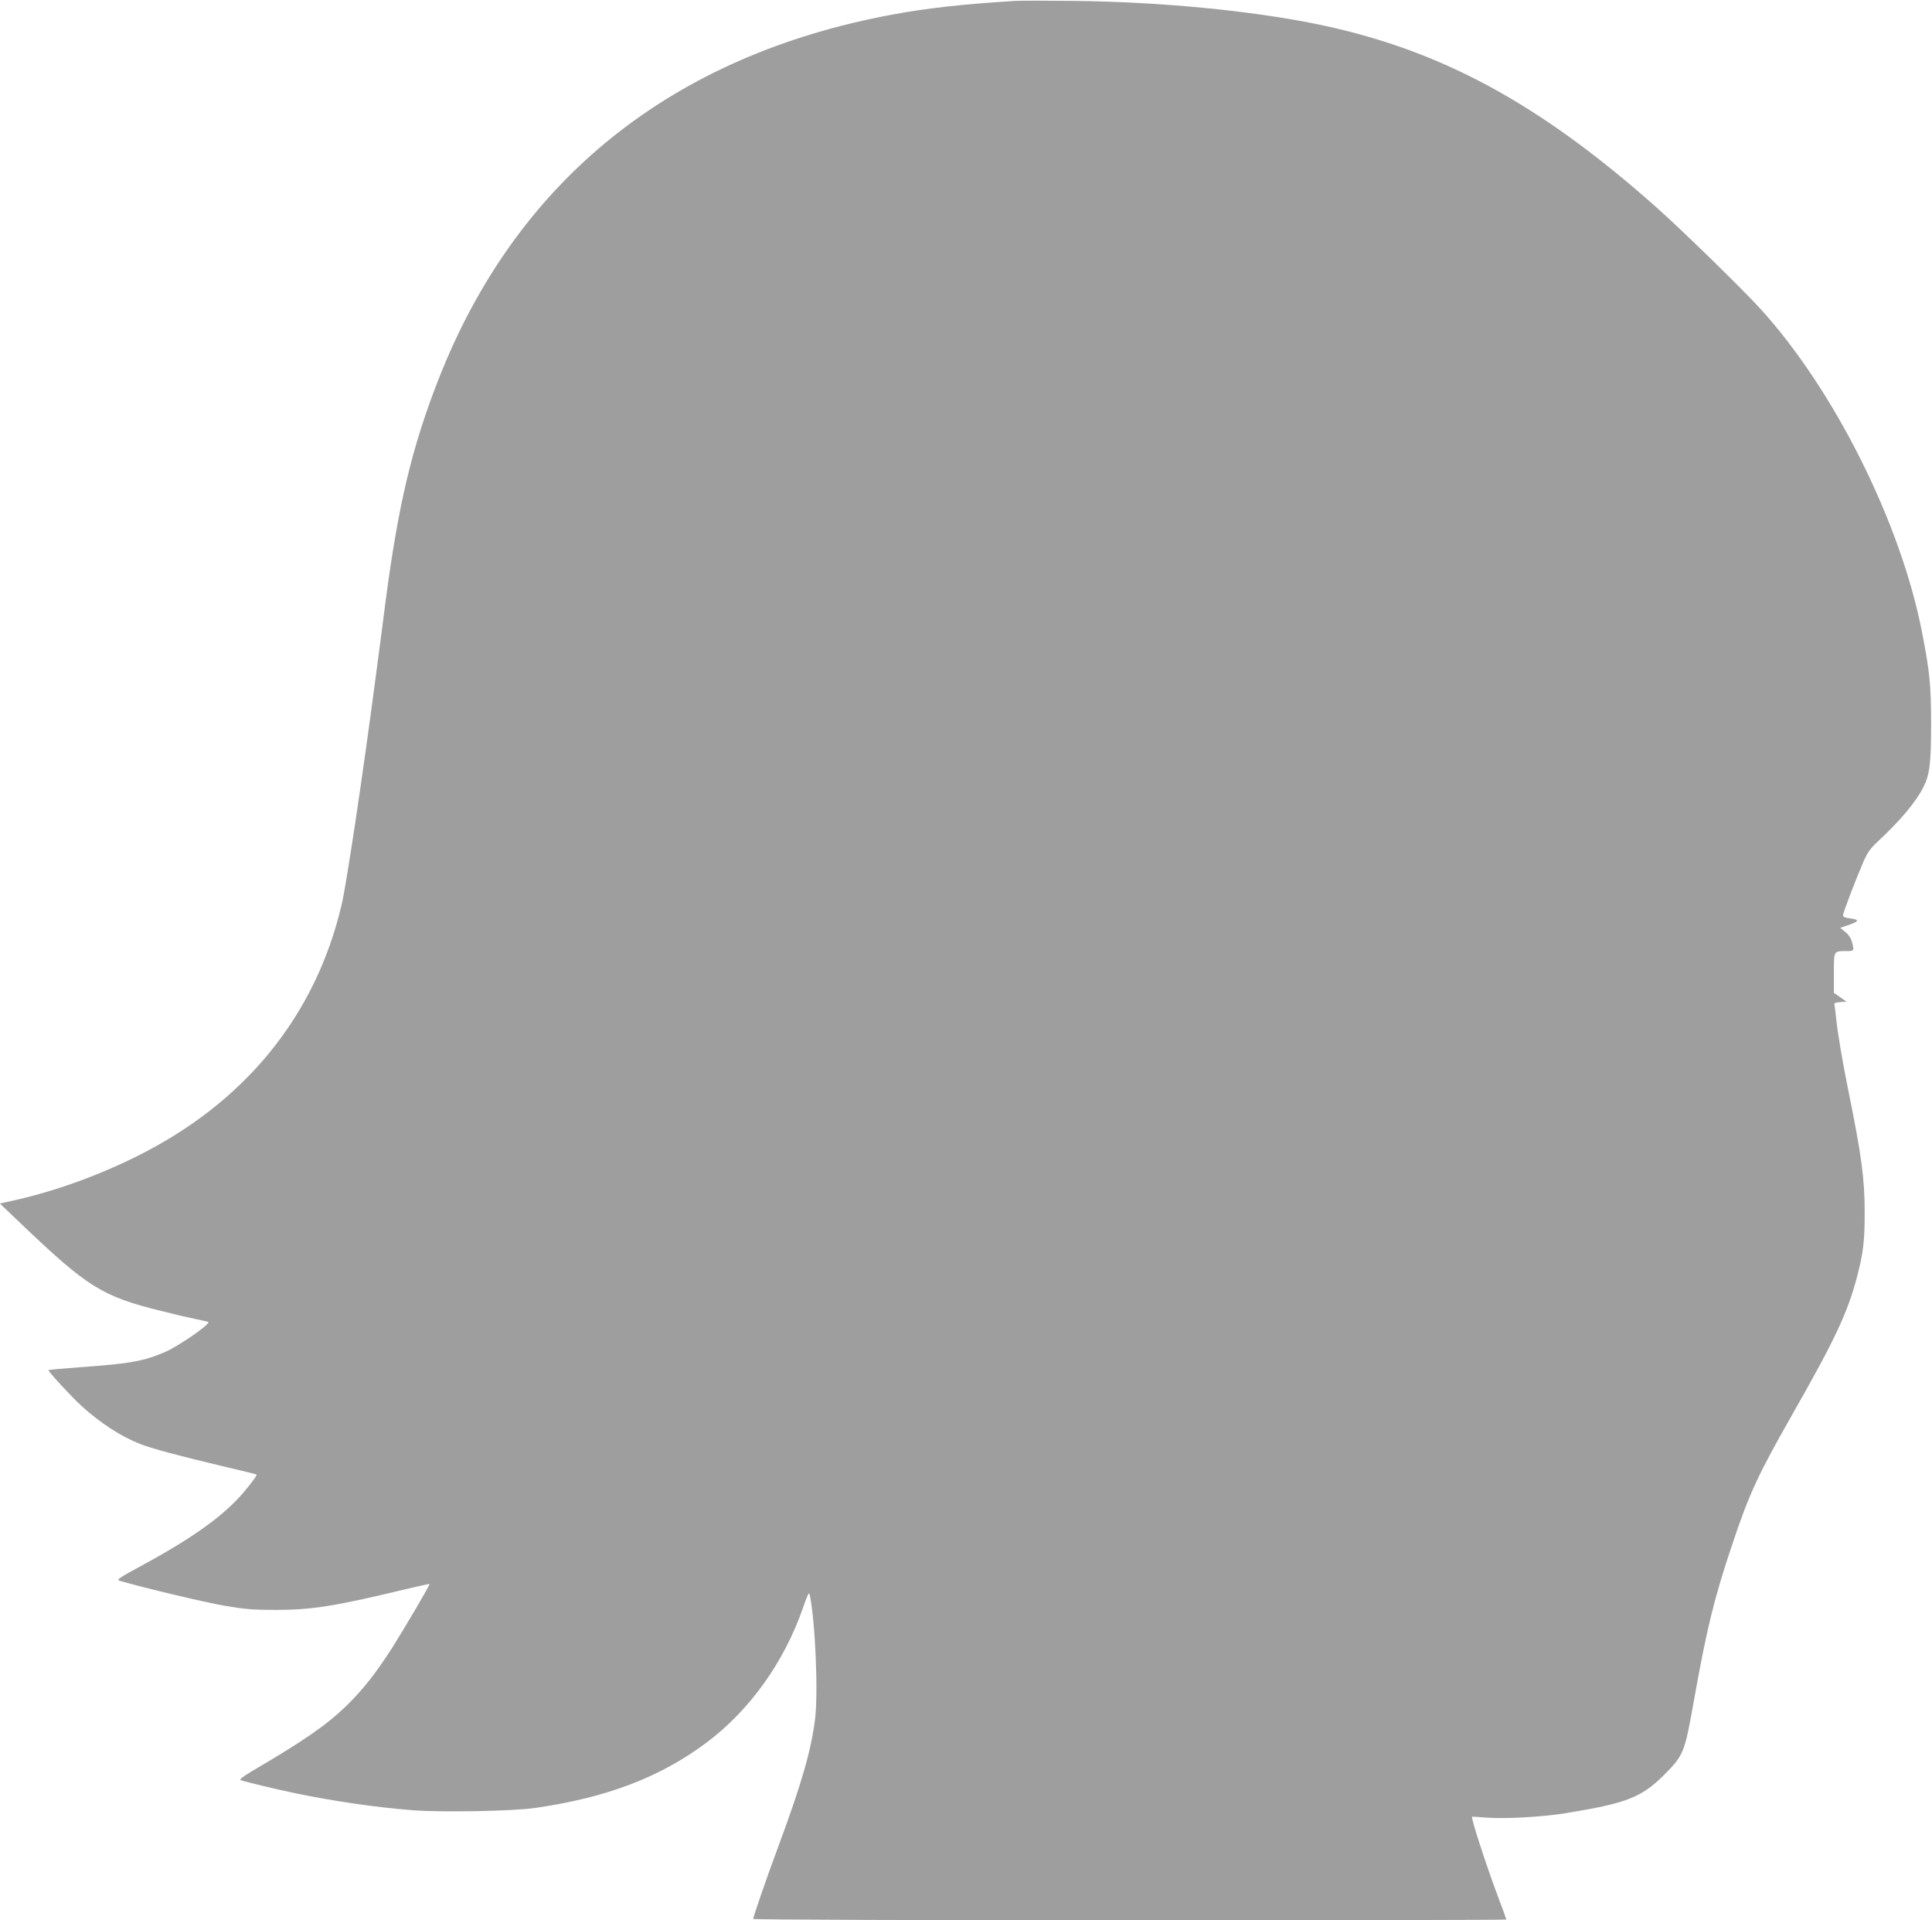
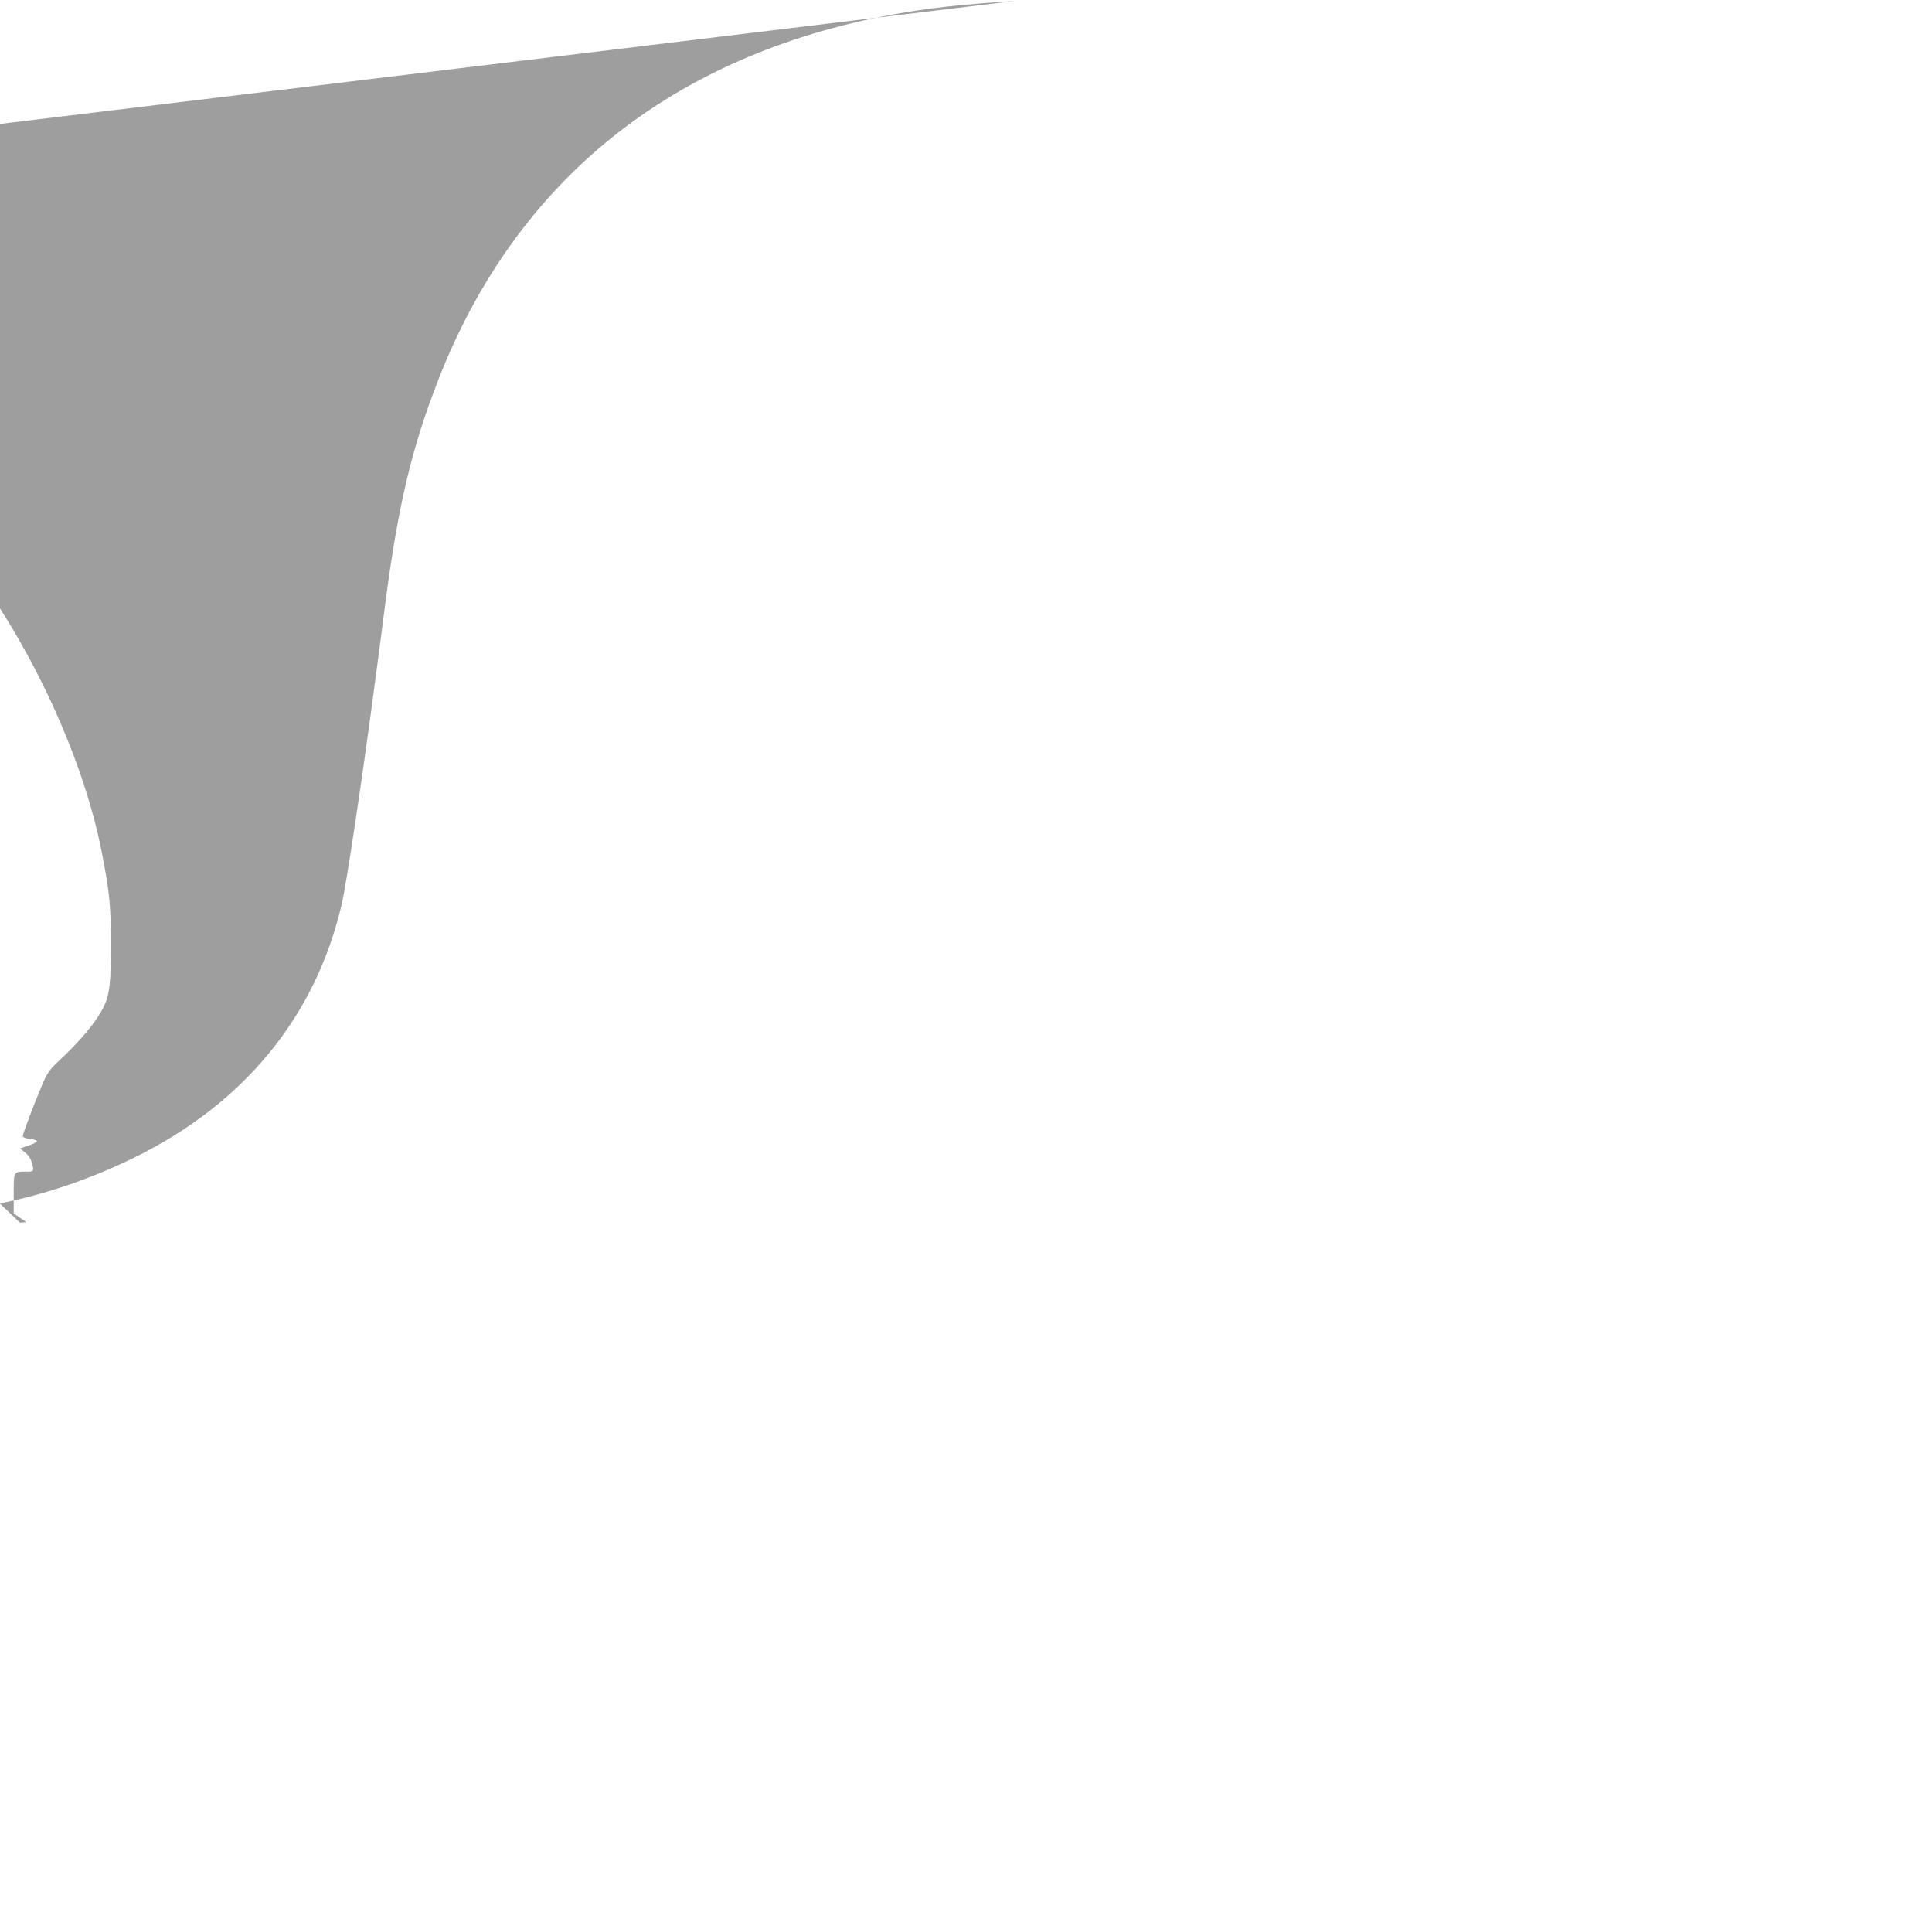
<svg xmlns="http://www.w3.org/2000/svg" version="1.0" width="1280pt" height="1272pt" viewBox="0 0 1280 1272" preserveAspectRatio="xMidYMid meet">
  <g transform="translate(0,1272) scale(0.1,-0.1)" fill="#9e9e9e" stroke="none">
-     <path d="M6725 12714 c-350 -22 -575 -47 -810 -90 -1464 -270 -2492 -1095 -3010 -2417 -176 -450 -266 -829 -350 -1467 -19 -151 -49 -378 -66 -505 -86 -655 -192 -1362 -225 -1505 -173 -741 -645 -1319 -1369 -1675 -263 -130 -549 -231 -818 -290 l-78 -17 133 -127 c448 -428 544 -488 933 -584 77 -20 176 -43 220 -52 44 -9 86 -19 94 -21 25 -8 -192 -159 -286 -200 -139 -60 -234 -77 -543 -99 -124 -9 -227 -18 -229 -21 -5 -5 150 -174 218 -236 125 -114 260 -202 392 -254 79 -30 245 -75 539 -145 124 -29 227 -54 229 -56 6 -4 -27 -50 -90 -124 -128 -149 -331 -295 -653 -470 -178 -97 -188 -103 -160 -111 165 -48 562 -142 689 -164 134 -23 189 -28 340 -28 240 0 392 24 849 134 93 22 170 39 172 38 4 -5 -165 -292 -249 -425 -107 -167 -197 -281 -308 -388 -129 -124 -278 -227 -616 -425 -56 -33 -88 -57 -80 -61 15 -8 240 -62 371 -89 259 -53 520 -91 770 -111 185 -15 668 -6 811 15 478 69 831 204 1140 436 284 214 512 533 636 893 29 82 39 104 43 86 37 -167 58 -653 36 -826 -26 -209 -90 -431 -245 -848 -73 -196 -165 -463 -165 -476 0 -5 1095 -9 2495 -9 1372 0 2495 2 2495 5 0 3 -24 69 -54 148 -76 201 -182 526 -173 533 1 1 45 -2 97 -6 124 -9 364 4 521 29 405 66 504 104 655 255 128 129 135 145 195 482 87 488 135 685 255 1042 115 343 169 459 401 867 279 489 365 672 427 910 41 156 50 232 50 425 0 223 -21 377 -109 810 -36 175 -73 394 -80 475 -4 39 -9 78 -11 87 -4 14 3 17 37 20 l43 3 -42 29 -42 29 0 132 c0 150 -3 145 88 145 46 0 48 3 31 62 -6 23 -23 49 -44 65 l-33 27 50 17 c75 25 80 37 19 45 -33 4 -51 11 -51 20 0 16 82 231 133 350 28 65 46 91 98 140 149 138 254 264 302 360 42 83 51 158 51 419 0 253 -9 346 -60 607 -141 725 -581 1605 -1073 2145 -119 130 -514 516 -686 669 -779 692 -1436 1047 -2249 1214 -441 90 -1040 148 -1611 154 -181 2 -357 2 -390 0z" />
+     <path d="M6725 12714 c-350 -22 -575 -47 -810 -90 -1464 -270 -2492 -1095 -3010 -2417 -176 -450 -266 -829 -350 -1467 -19 -151 -49 -378 -66 -505 -86 -655 -192 -1362 -225 -1505 -173 -741 -645 -1319 -1369 -1675 -263 -130 -549 -231 -818 -290 l-78 -17 133 -127 l43 3 -42 29 -42 29 0 132 c0 150 -3 145 88 145 46 0 48 3 31 62 -6 23 -23 49 -44 65 l-33 27 50 17 c75 25 80 37 19 45 -33 4 -51 11 -51 20 0 16 82 231 133 350 28 65 46 91 98 140 149 138 254 264 302 360 42 83 51 158 51 419 0 253 -9 346 -60 607 -141 725 -581 1605 -1073 2145 -119 130 -514 516 -686 669 -779 692 -1436 1047 -2249 1214 -441 90 -1040 148 -1611 154 -181 2 -357 2 -390 0z" />
  </g>
</svg>